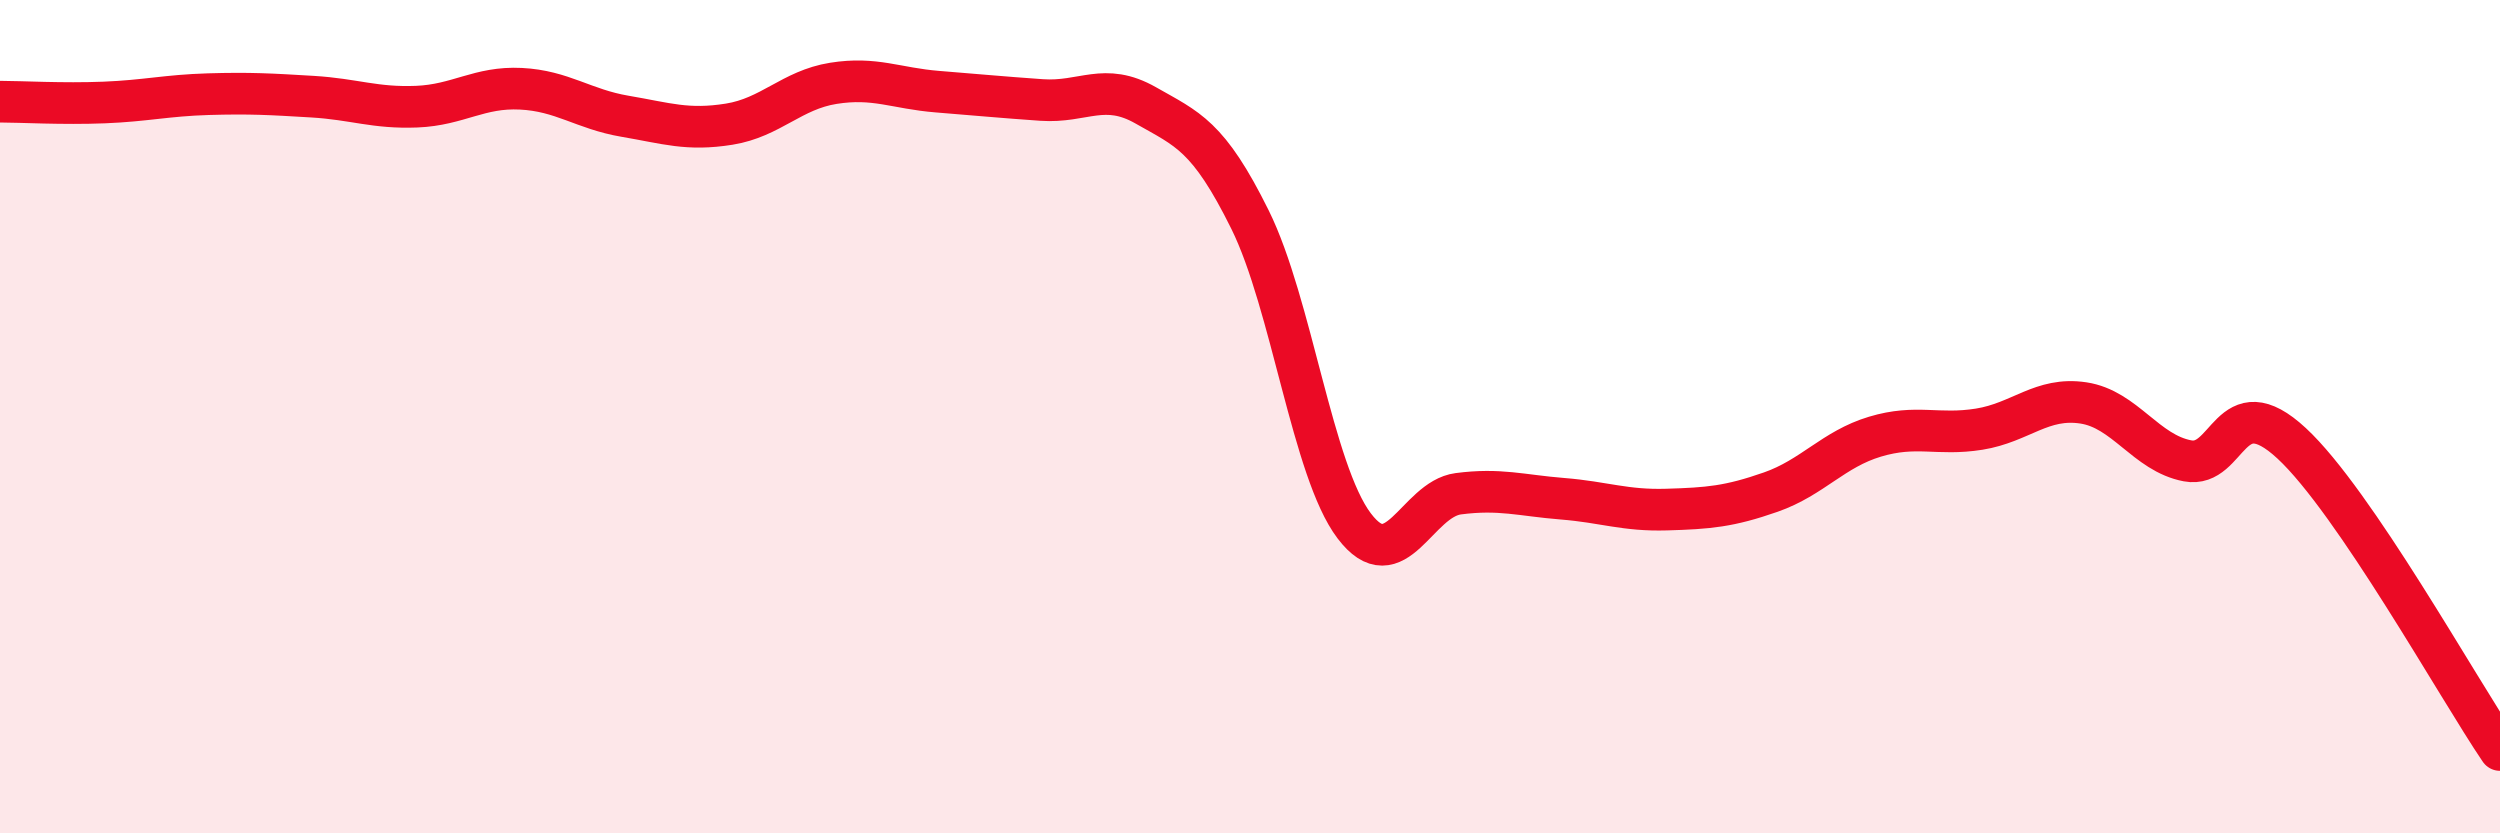
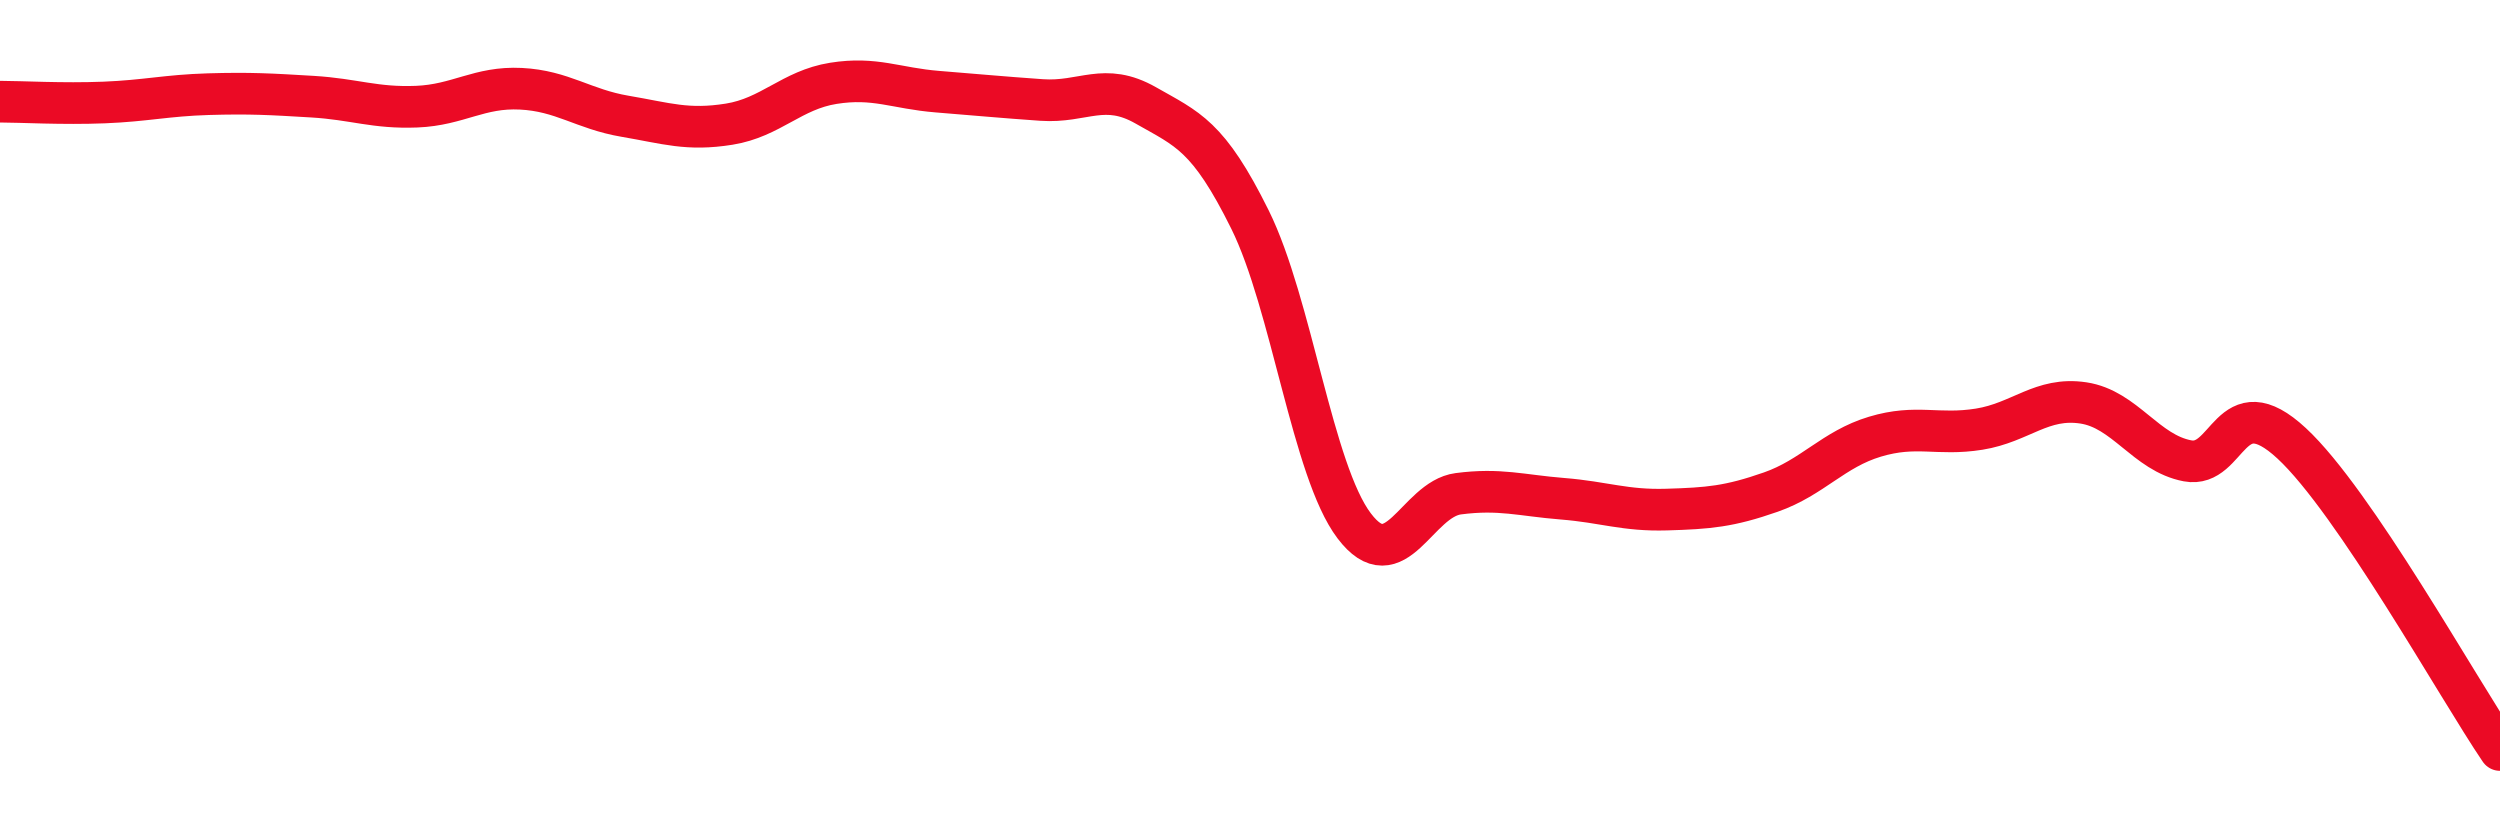
<svg xmlns="http://www.w3.org/2000/svg" width="60" height="20" viewBox="0 0 60 20">
-   <path d="M 0,2.44 C 0.5,2.44 1.5,2.5 2.5,2.46 C 3.5,2.42 4,2.29 5,2.26 C 6,2.23 6.5,2.26 7.5,2.32 C 8.5,2.38 9,2.6 10,2.56 C 11,2.52 11.5,2.08 12.5,2.13 C 13.5,2.18 14,2.62 15,2.79 C 16,2.96 16.5,3.14 17.5,2.98 C 18.5,2.82 19,2.16 20,2 C 21,1.84 21.5,2.12 22.5,2.2 C 23.5,2.28 24,2.33 25,2.4 C 26,2.47 26.5,1.96 27.5,2.53 C 28.5,3.1 29,3.25 30,5.27 C 31,7.29 31.5,11.3 32.5,12.62 C 33.5,13.94 34,11.98 35,11.85 C 36,11.72 36.5,11.89 37.5,11.97 C 38.5,12.05 39,12.26 40,12.23 C 41,12.2 41.5,12.16 42.5,11.81 C 43.5,11.46 44,10.78 45,10.48 C 46,10.18 46.5,10.46 47.5,10.3 C 48.5,10.14 49,9.52 50,9.67 C 51,9.82 51.5,10.87 52.5,11.06 C 53.5,11.25 53.5,9.25 55,10.64 C 56.5,12.03 59,16.53 60,18L60 20L0 20Z" fill="#EB0A25" opacity="0.1" stroke-linecap="round" stroke-linejoin="round" />
  <path d="M 0,2.44 C 0.5,2.44 1.5,2.5 2.5,2.46 C 3.5,2.42 4,2.29 5,2.26 C 6,2.23 6.5,2.26 7.5,2.32 C 8.5,2.38 9,2.6 10,2.56 C 11,2.52 11.5,2.08 12.5,2.13 C 13.5,2.18 14,2.62 15,2.79 C 16,2.96 16.5,3.14 17.5,2.98 C 18.5,2.82 19,2.16 20,2 C 21,1.84 21.5,2.12 22.5,2.2 C 23.5,2.28 24,2.33 25,2.4 C 26,2.47 26.5,1.96 27.5,2.53 C 28.5,3.1 29,3.25 30,5.27 C 31,7.29 31.5,11.3 32.5,12.62 C 33.5,13.94 34,11.98 35,11.85 C 36,11.72 36.5,11.89 37.5,11.97 C 38.5,12.05 39,12.26 40,12.23 C 41,12.2 41.5,12.16 42.5,11.81 C 43.5,11.46 44,10.78 45,10.48 C 46,10.18 46.5,10.46 47.5,10.3 C 48.5,10.14 49,9.52 50,9.67 C 51,9.82 51.5,10.87 52.5,11.06 C 53.5,11.25 53.5,9.25 55,10.64 C 56.5,12.03 59,16.53 60,18" stroke="#EB0A25" stroke-width="1" fill="none" stroke-linecap="round" stroke-linejoin="round" />
</svg>